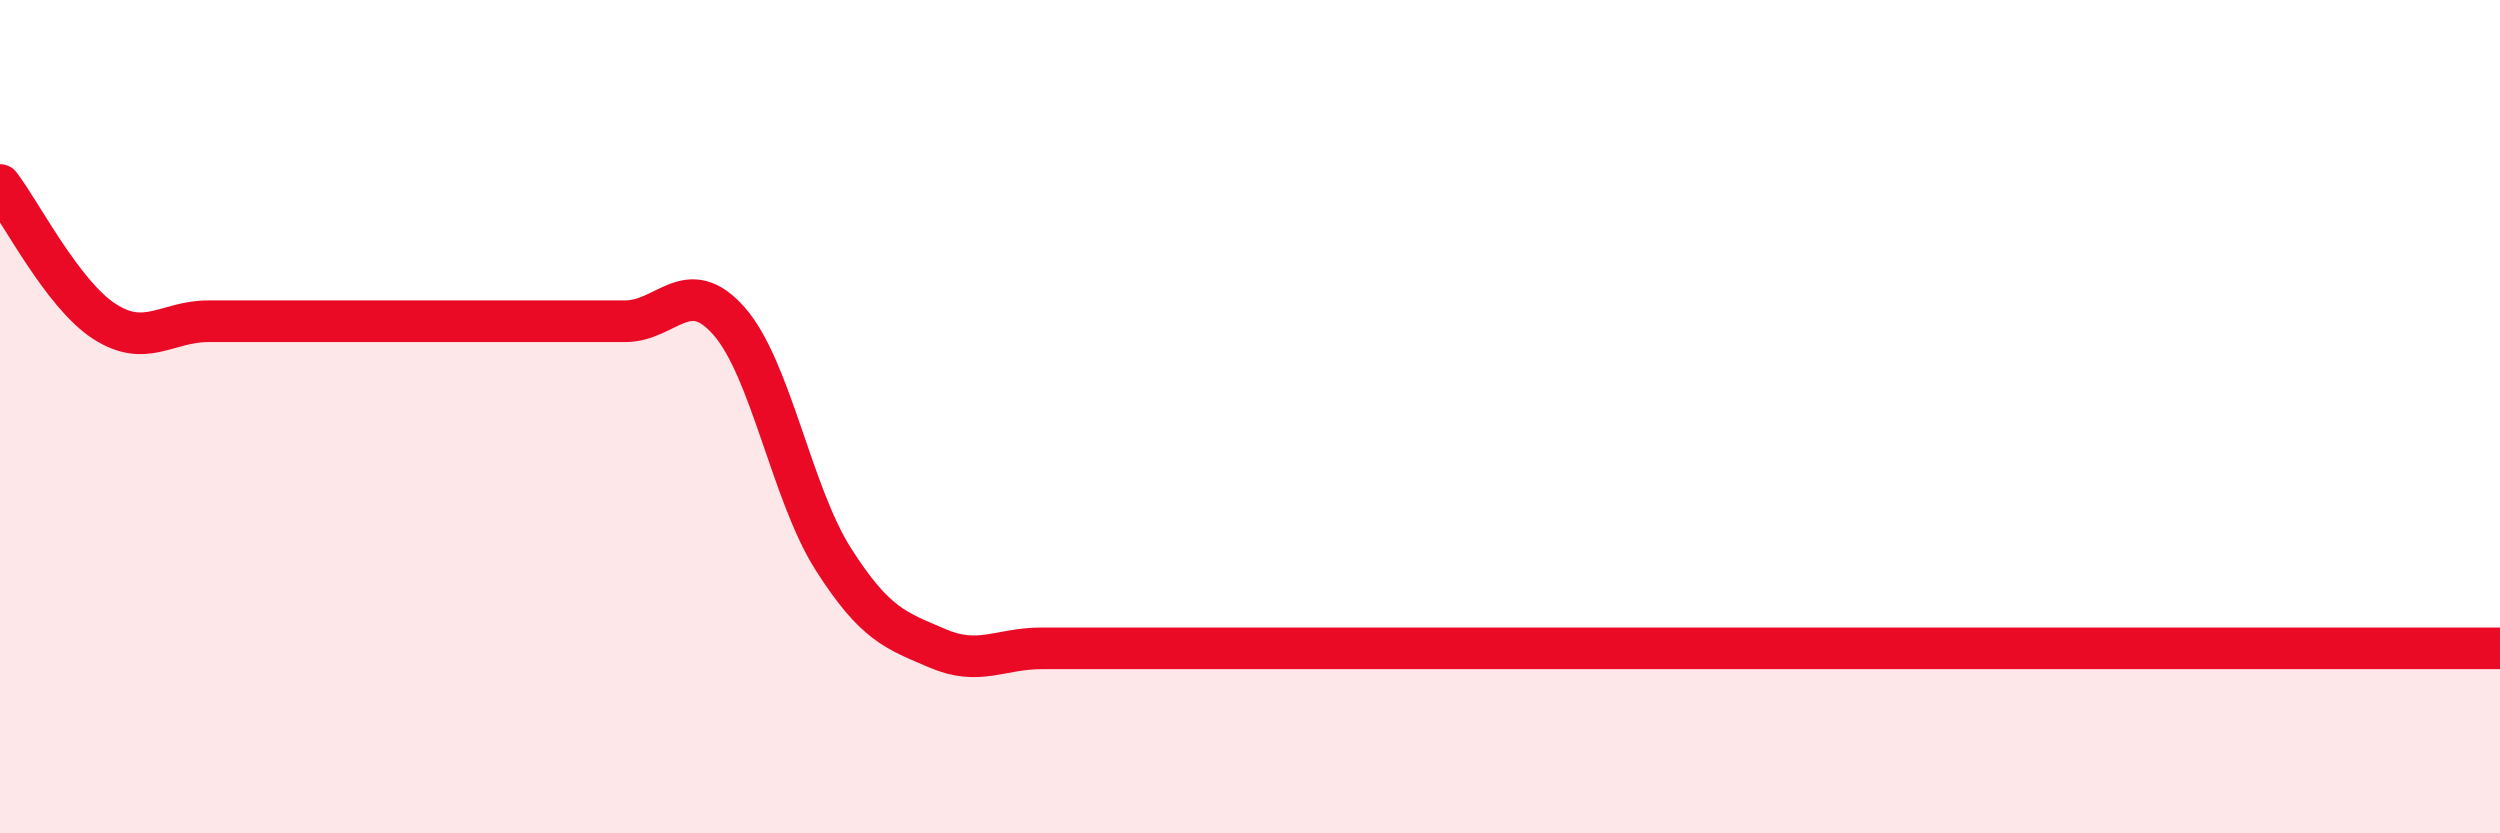
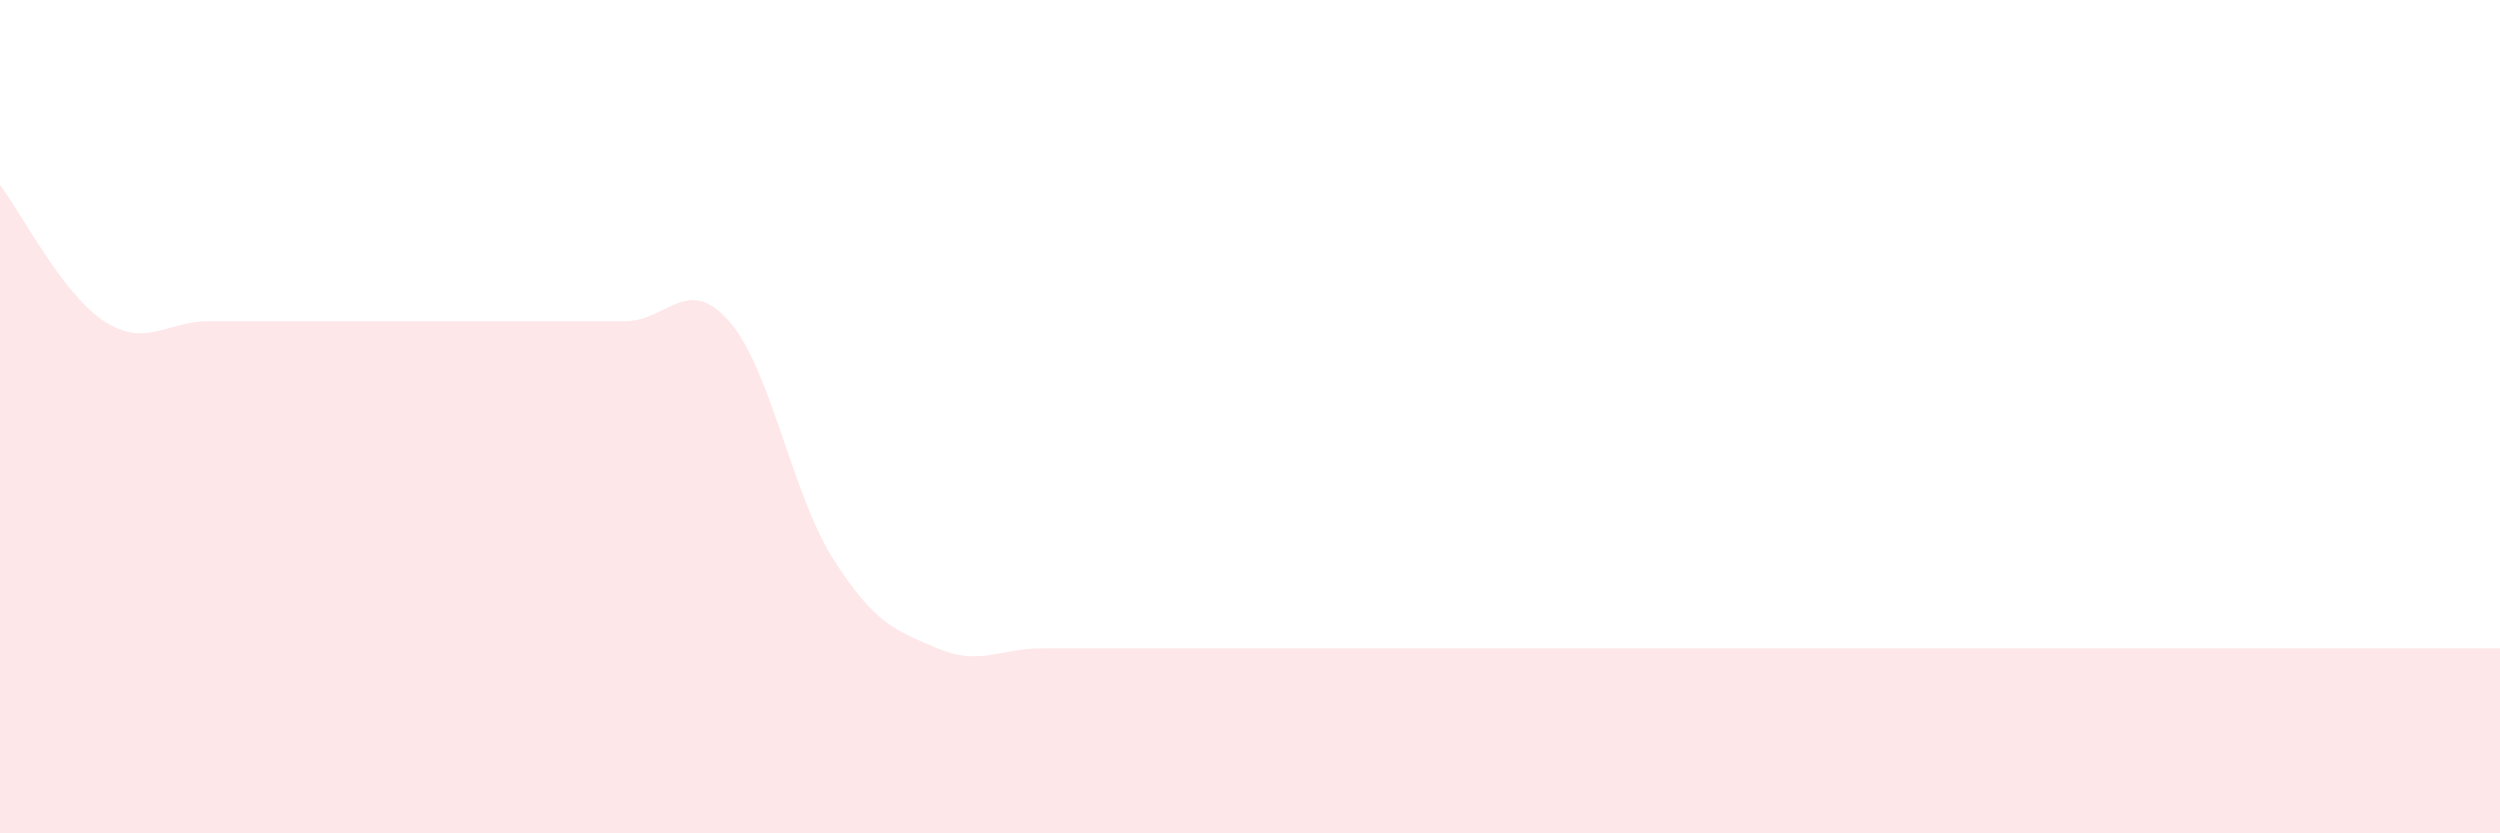
<svg xmlns="http://www.w3.org/2000/svg" width="60" height="20" viewBox="0 0 60 20">
  <path d="M 0,4.44 C 0.5,5.09 1.5,7.06 2.5,7.71 C 3.5,8.36 4,7.71 5,7.71 C 6,7.71 6.5,7.71 7.5,7.71 C 8.5,7.71 9,7.71 10,7.71 C 11,7.71 11.5,7.71 12.5,7.71 C 13.5,7.71 14,7.71 15,7.71 C 16,7.71 16.5,6.57 17.5,7.71 C 18.5,8.85 19,11.85 20,13.42 C 21,14.99 21.5,15.13 22.5,15.56 C 23.5,15.99 24,15.56 25,15.56 C 26,15.56 26.5,15.56 27.5,15.56 C 28.5,15.56 29,15.56 30,15.56 C 31,15.56 31.5,15.56 32.5,15.56 C 33.5,15.56 34,15.56 35,15.56 C 36,15.56 36.5,15.56 37.5,15.56 C 38.5,15.56 39,15.56 40,15.56 C 41,15.56 41.5,15.56 42.5,15.56 C 43.5,15.56 44,15.56 45,15.56 C 46,15.56 46.5,15.56 47.5,15.56 C 48.5,15.56 49,15.56 50,15.56 C 51,15.56 51.5,15.56 52.5,15.56 C 53.5,15.56 53.5,15.56 55,15.56 C 56.5,15.56 59,15.56 60,15.56L60 20L0 20Z" fill="#EB0A25" opacity="0.1" stroke-linecap="round" stroke-linejoin="round" />
-   <path d="M 0,4.44 C 0.5,5.09 1.5,7.06 2.5,7.71 C 3.5,8.36 4,7.71 5,7.71 C 6,7.71 6.5,7.71 7.5,7.71 C 8.5,7.71 9,7.71 10,7.71 C 11,7.71 11.5,7.71 12.5,7.71 C 13.5,7.71 14,7.71 15,7.71 C 16,7.71 16.5,6.57 17.5,7.71 C 18.5,8.85 19,11.85 20,13.42 C 21,14.99 21.5,15.13 22.5,15.56 C 23.5,15.99 24,15.56 25,15.56 C 26,15.56 26.5,15.56 27.5,15.56 C 28.5,15.56 29,15.56 30,15.56 C 31,15.56 31.5,15.56 32.5,15.56 C 33.5,15.56 34,15.56 35,15.56 C 36,15.56 36.5,15.56 37.5,15.56 C 38.5,15.56 39,15.56 40,15.56 C 41,15.56 41.5,15.56 42.5,15.56 C 43.5,15.56 44,15.56 45,15.56 C 46,15.56 46.5,15.56 47.5,15.56 C 48.5,15.56 49,15.56 50,15.56 C 51,15.56 51.5,15.56 52.5,15.56 C 53.5,15.56 53.5,15.56 55,15.56 C 56.5,15.56 59,15.56 60,15.56" stroke="#EB0A25" stroke-width="1" fill="none" stroke-linecap="round" stroke-linejoin="round" />
</svg>